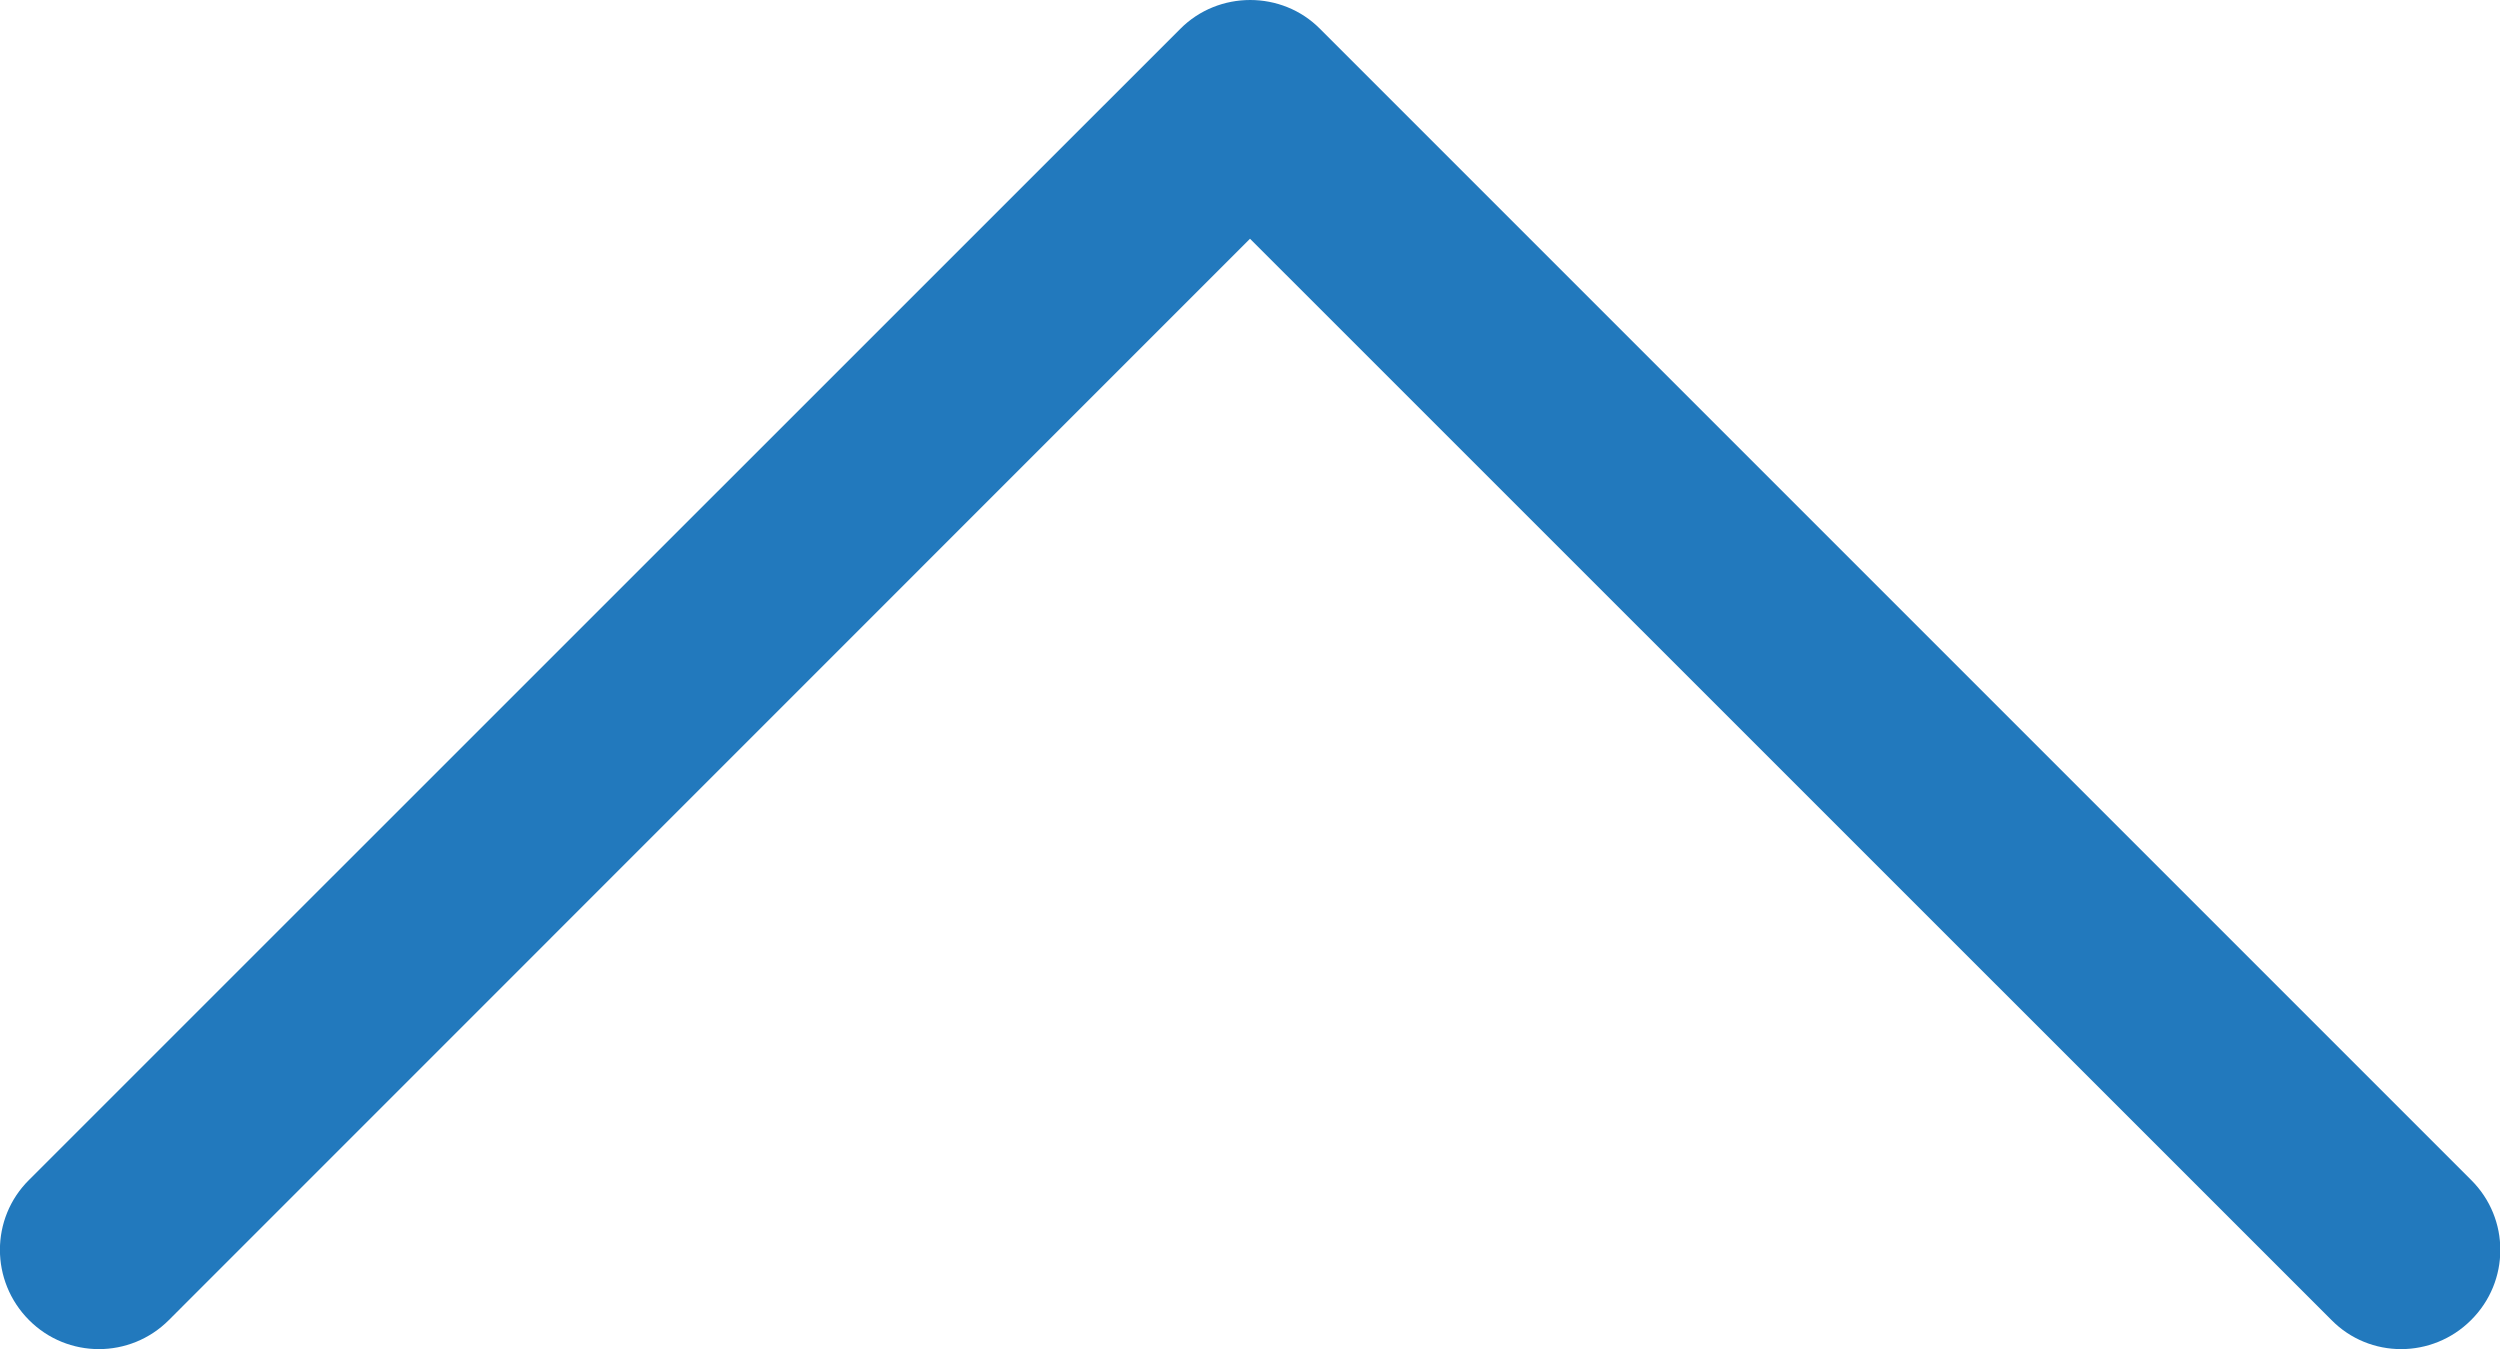
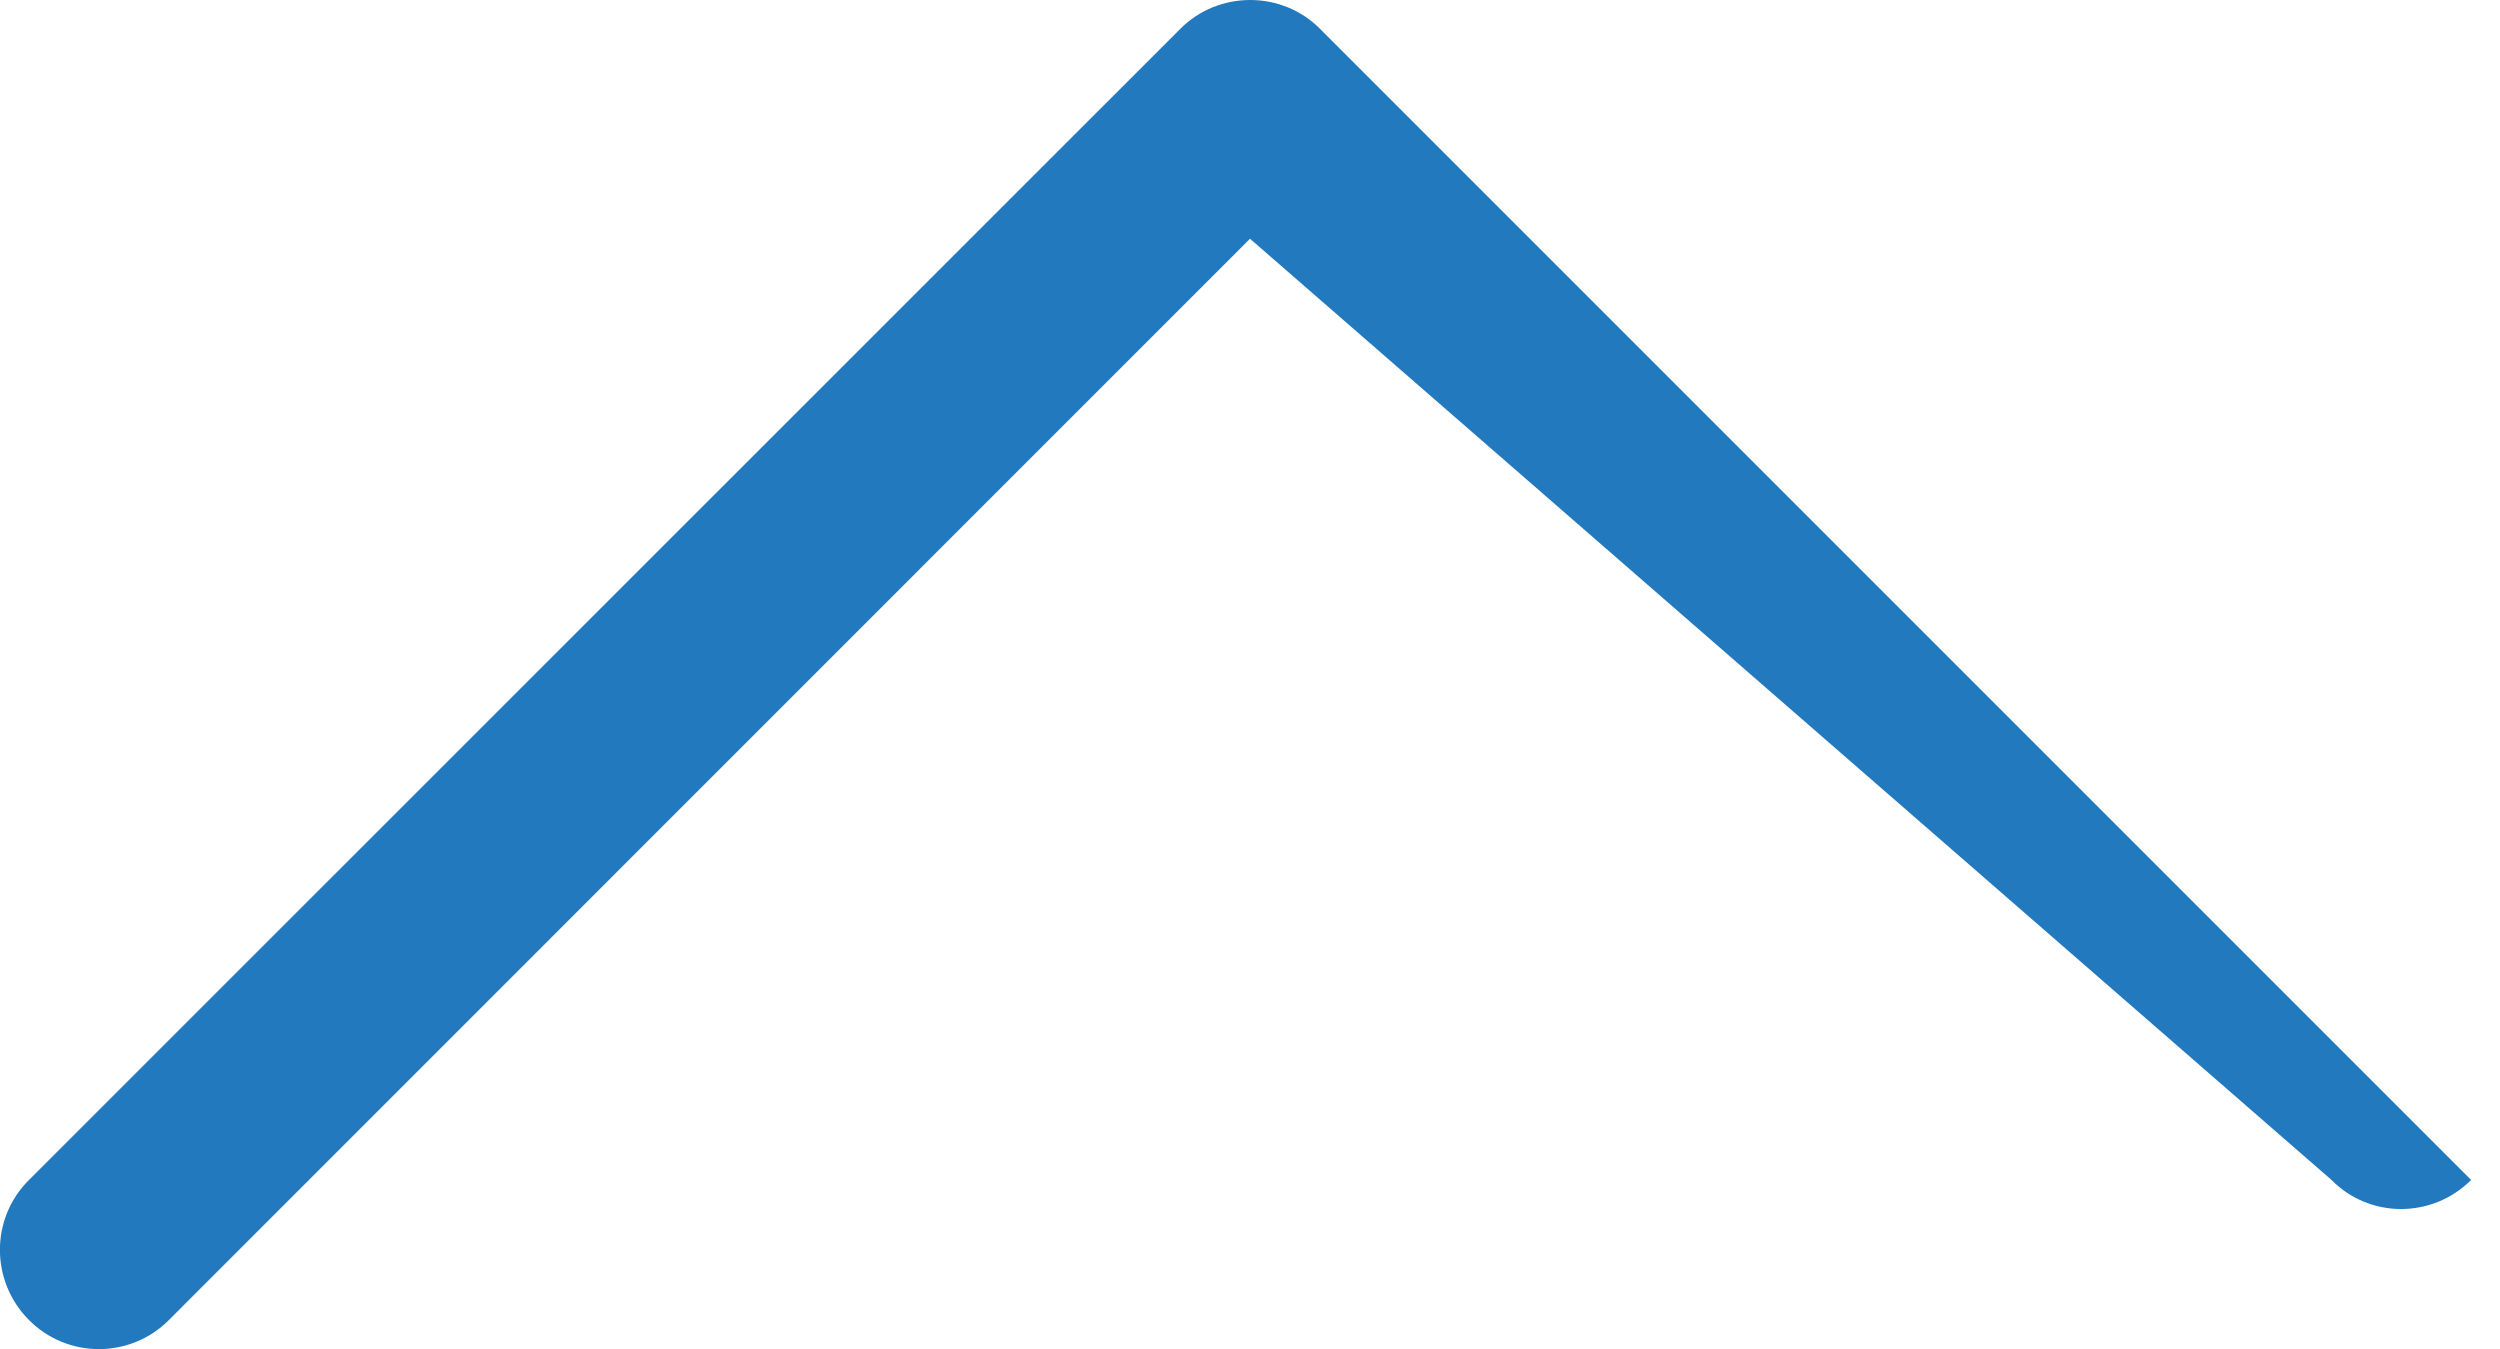
<svg xmlns="http://www.w3.org/2000/svg" version="1.1" id="Layer_1" x="0px" y="0px" width="25.09px" height="13.539px" viewBox="0 0 25.09 13.539" enable-background="new 0 0 25.09 13.539" xml:space="preserve">
  <g>
    <g>
-       <path fill="#2279BD" d="M12.547,0c0.254,0,0.51,0.096,0.702,0.291L24.8,11.842c0.392,0.389,0.39,1.018,0,1.406    c-0.389,0.389-1.018,0.389-1.401,0L12.545,2.396L1.695,13.248c-0.388,0.389-1.017,0.389-1.404,0c-0.389-0.391-0.389-1.02,0-1.406    L11.844,0.291C12.037,0.096,12.293,0,12.547,0L12.547,0z" />
+       <path fill="#2279BD" d="M12.547,0c0.254,0,0.51,0.096,0.702,0.291L24.8,11.842c-0.389,0.389-1.018,0.389-1.401,0L12.545,2.396L1.695,13.248c-0.388,0.389-1.017,0.389-1.404,0c-0.389-0.391-0.389-1.02,0-1.406    L11.844,0.291C12.037,0.096,12.293,0,12.547,0L12.547,0z" />
    </g>
  </g>
</svg>